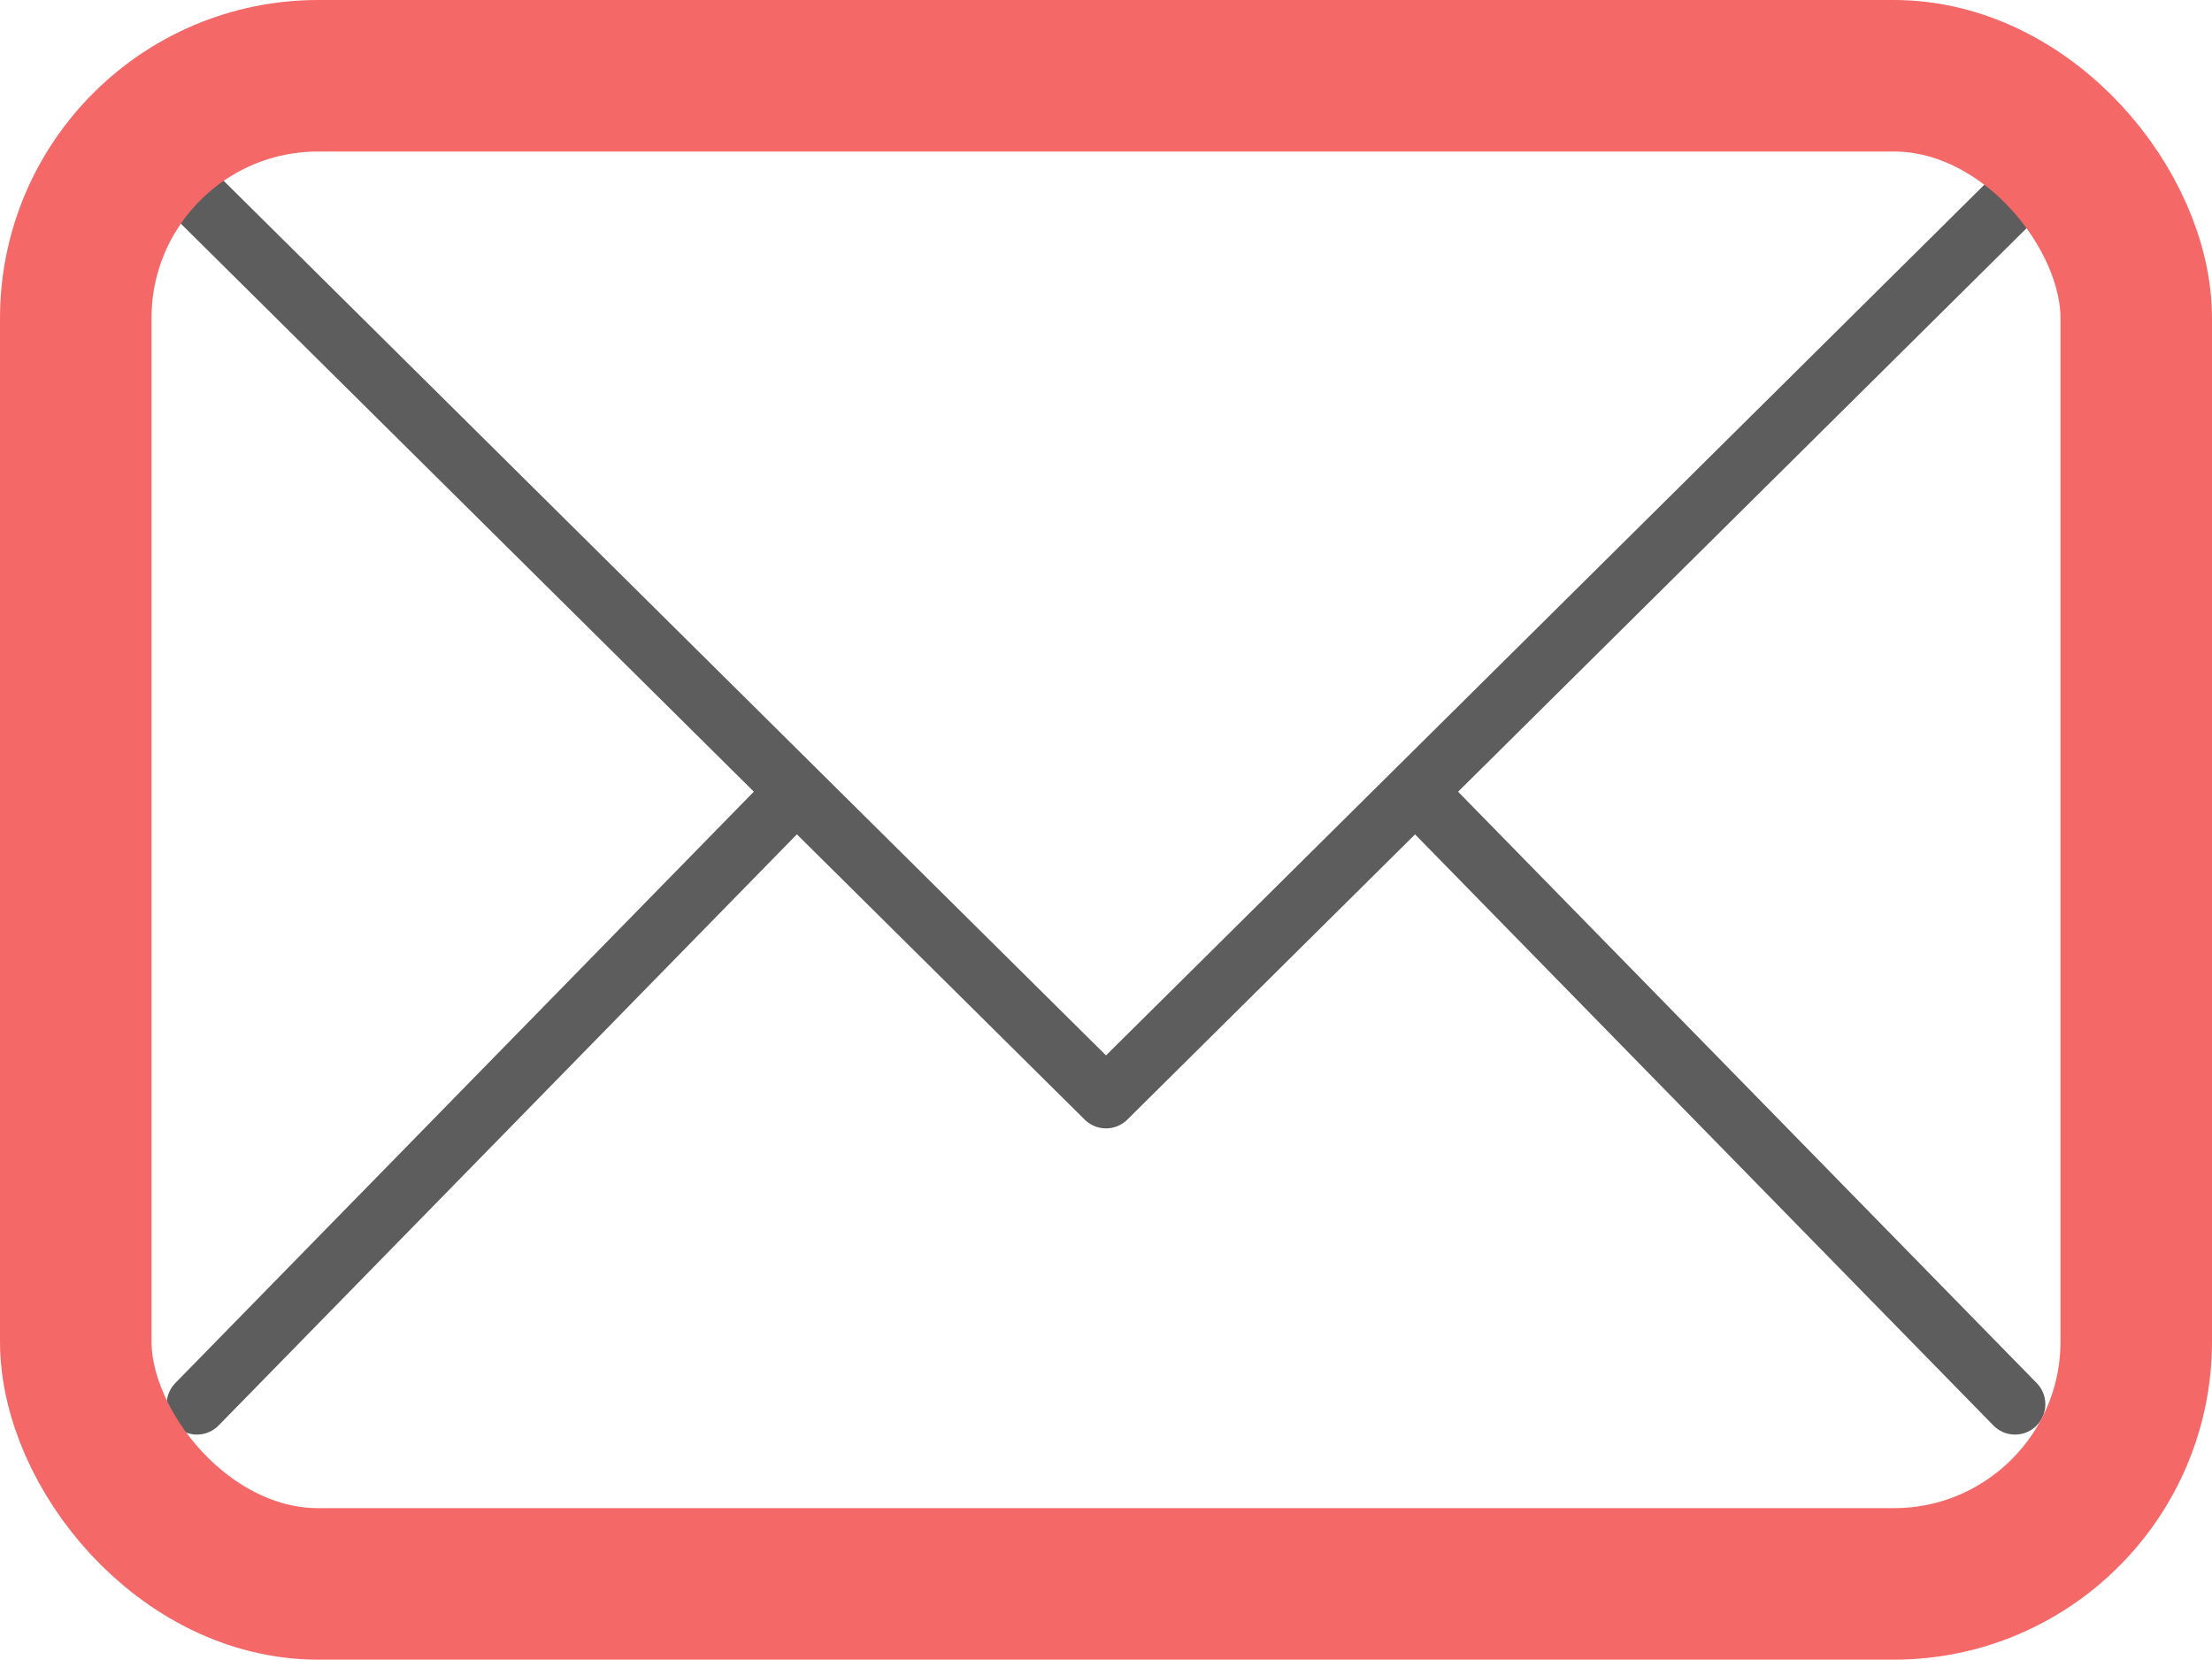
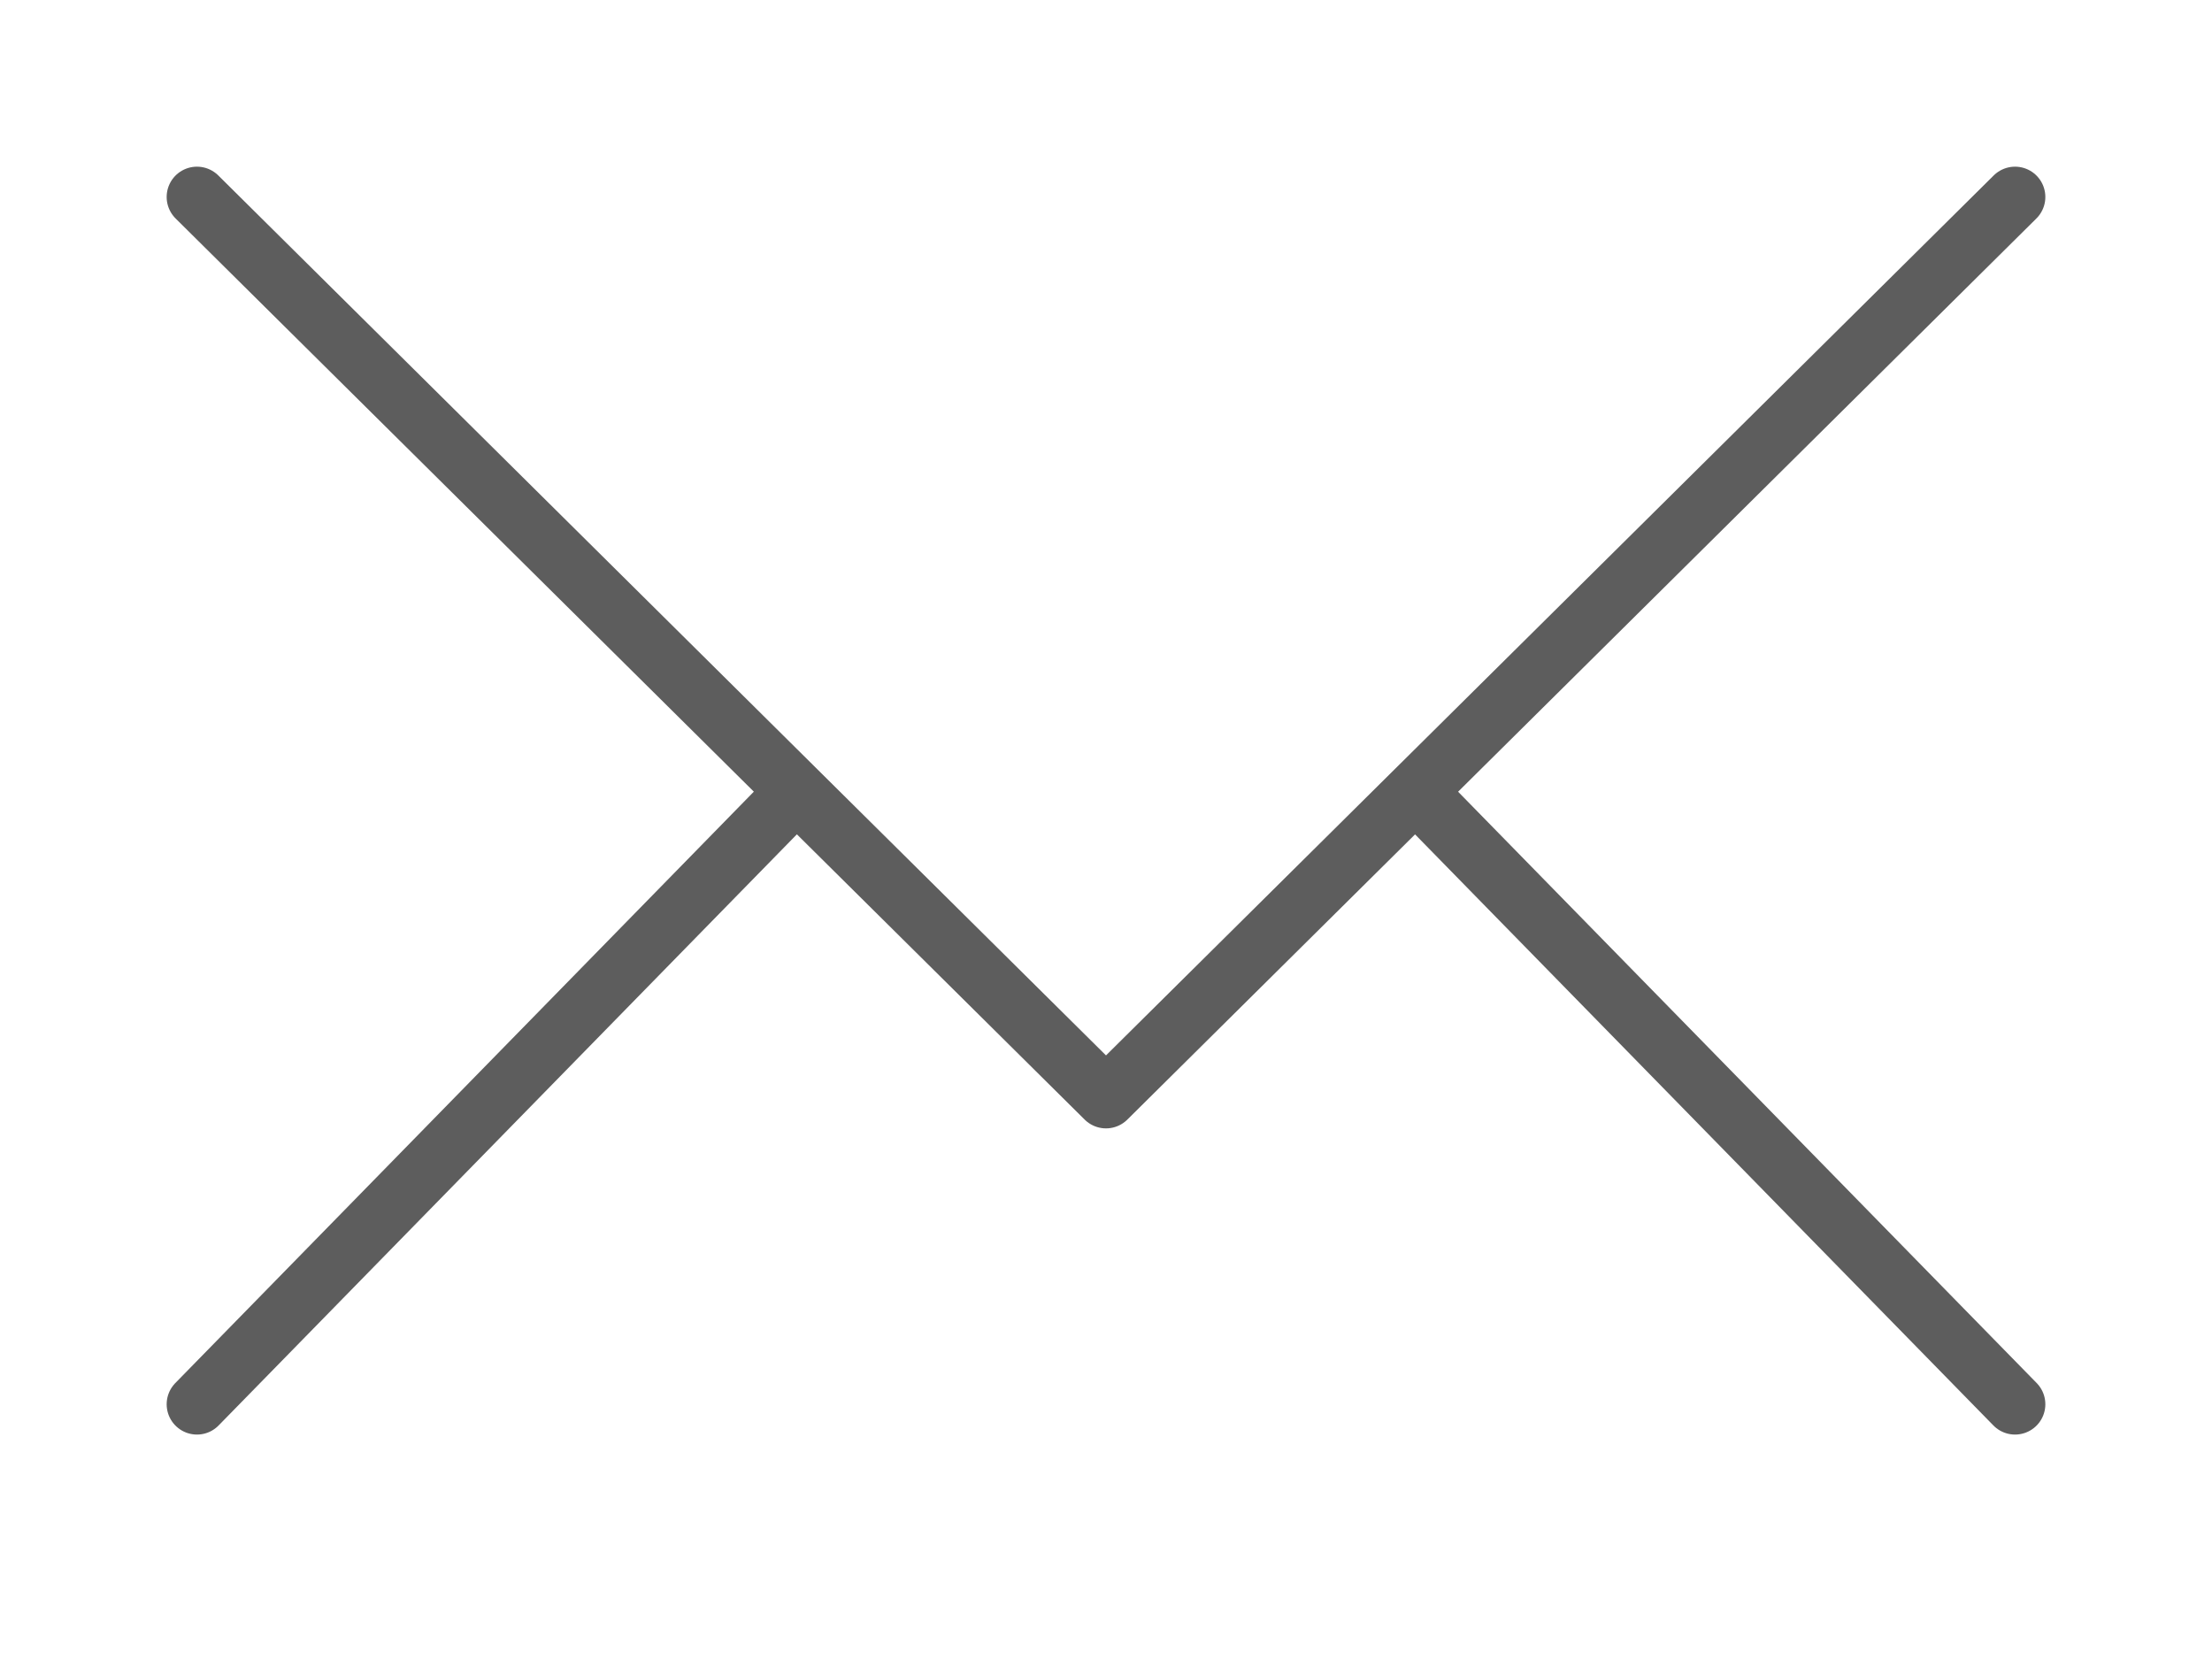
<svg xmlns="http://www.w3.org/2000/svg" width="18.25" height="13.692" viewBox="0 0 18.25 13.692">
  <g id="icon" transform="translate(-891.875 -181.875)">
-     <rect id="長方形_3692" data-name="長方形 3692" width="17" height="12.442" rx="2" transform="translate(892.5 182.5)" fill="none" />
    <path id="パス_9497" data-name="パス 9497" d="M1.5,1.5,9,8.934,16.5,1.5M11.586,6.438,16.5,11.46m-15,0L6.413,6.438" transform="translate(892 182)" fill="none" stroke="#5d5d5d" stroke-linecap="round" stroke-linejoin="round" stroke-width="0.5" />
-     <rect id="長方形_3672" data-name="長方形 3672" width="17" height="12.442" rx="2" transform="translate(892.5 182.5)" fill="none" stroke="#f56868" stroke-linecap="round" stroke-linejoin="round" stroke-width="1.25" />
  </g>
</svg>